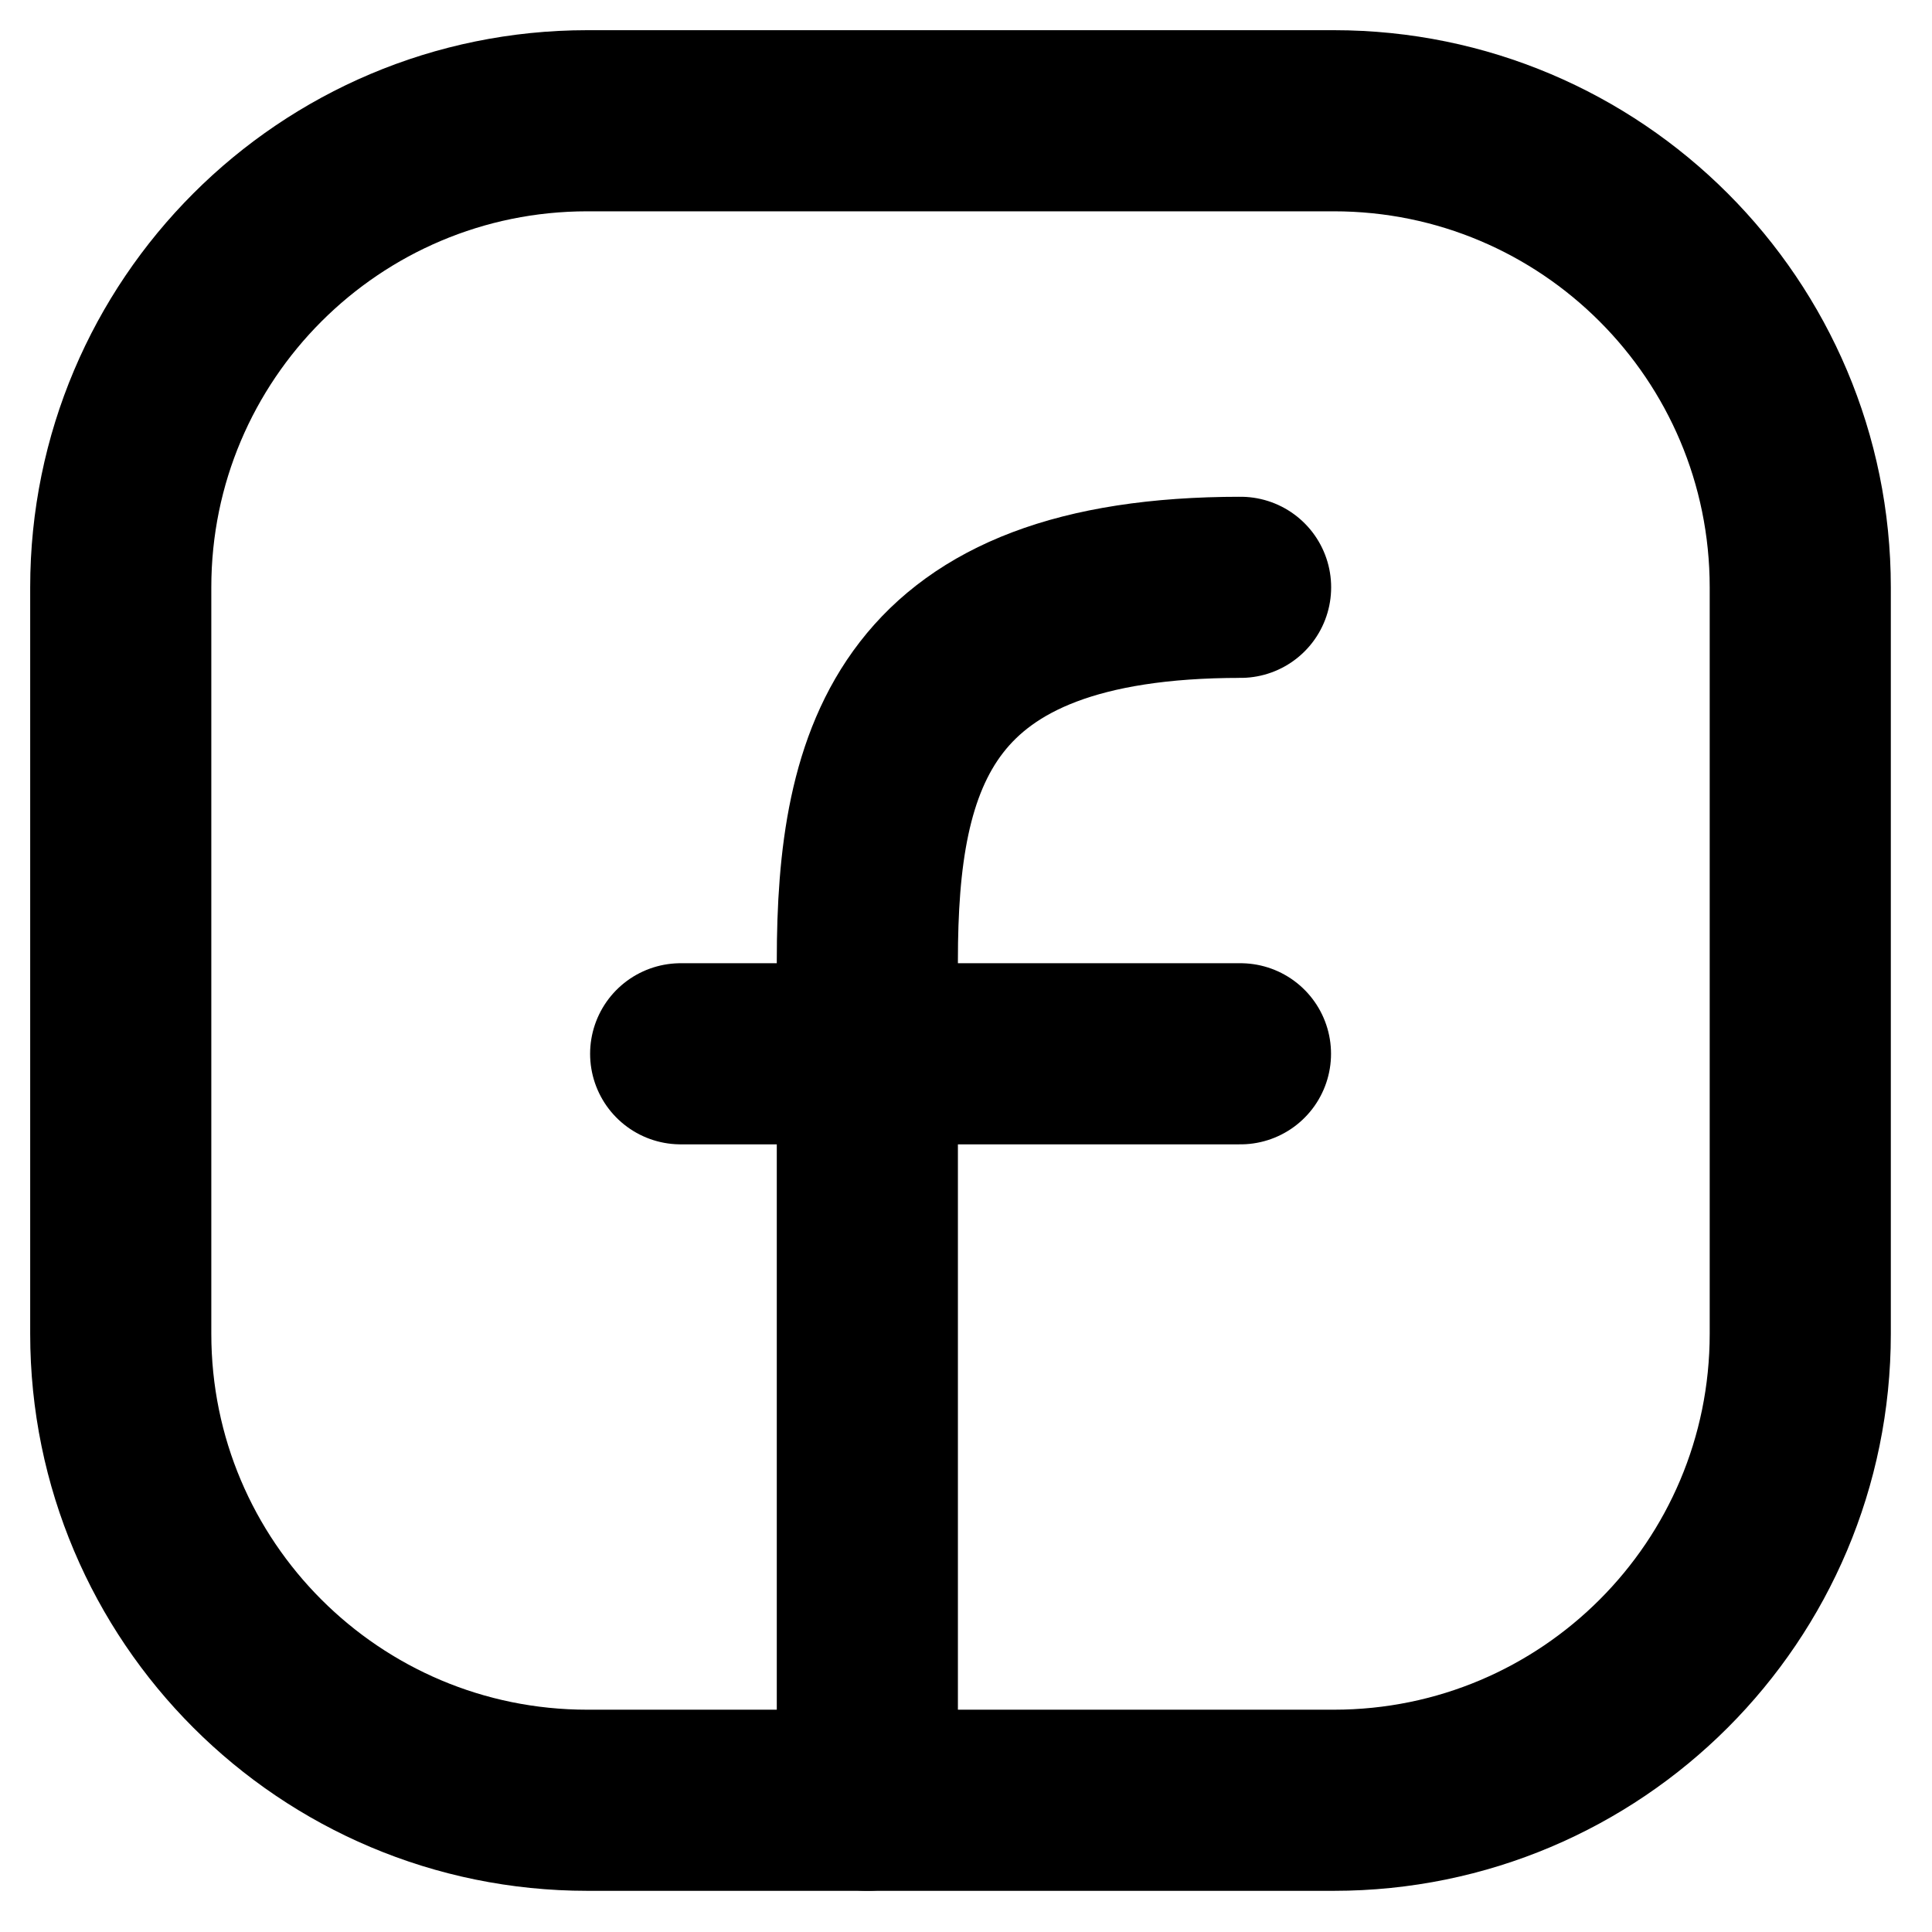
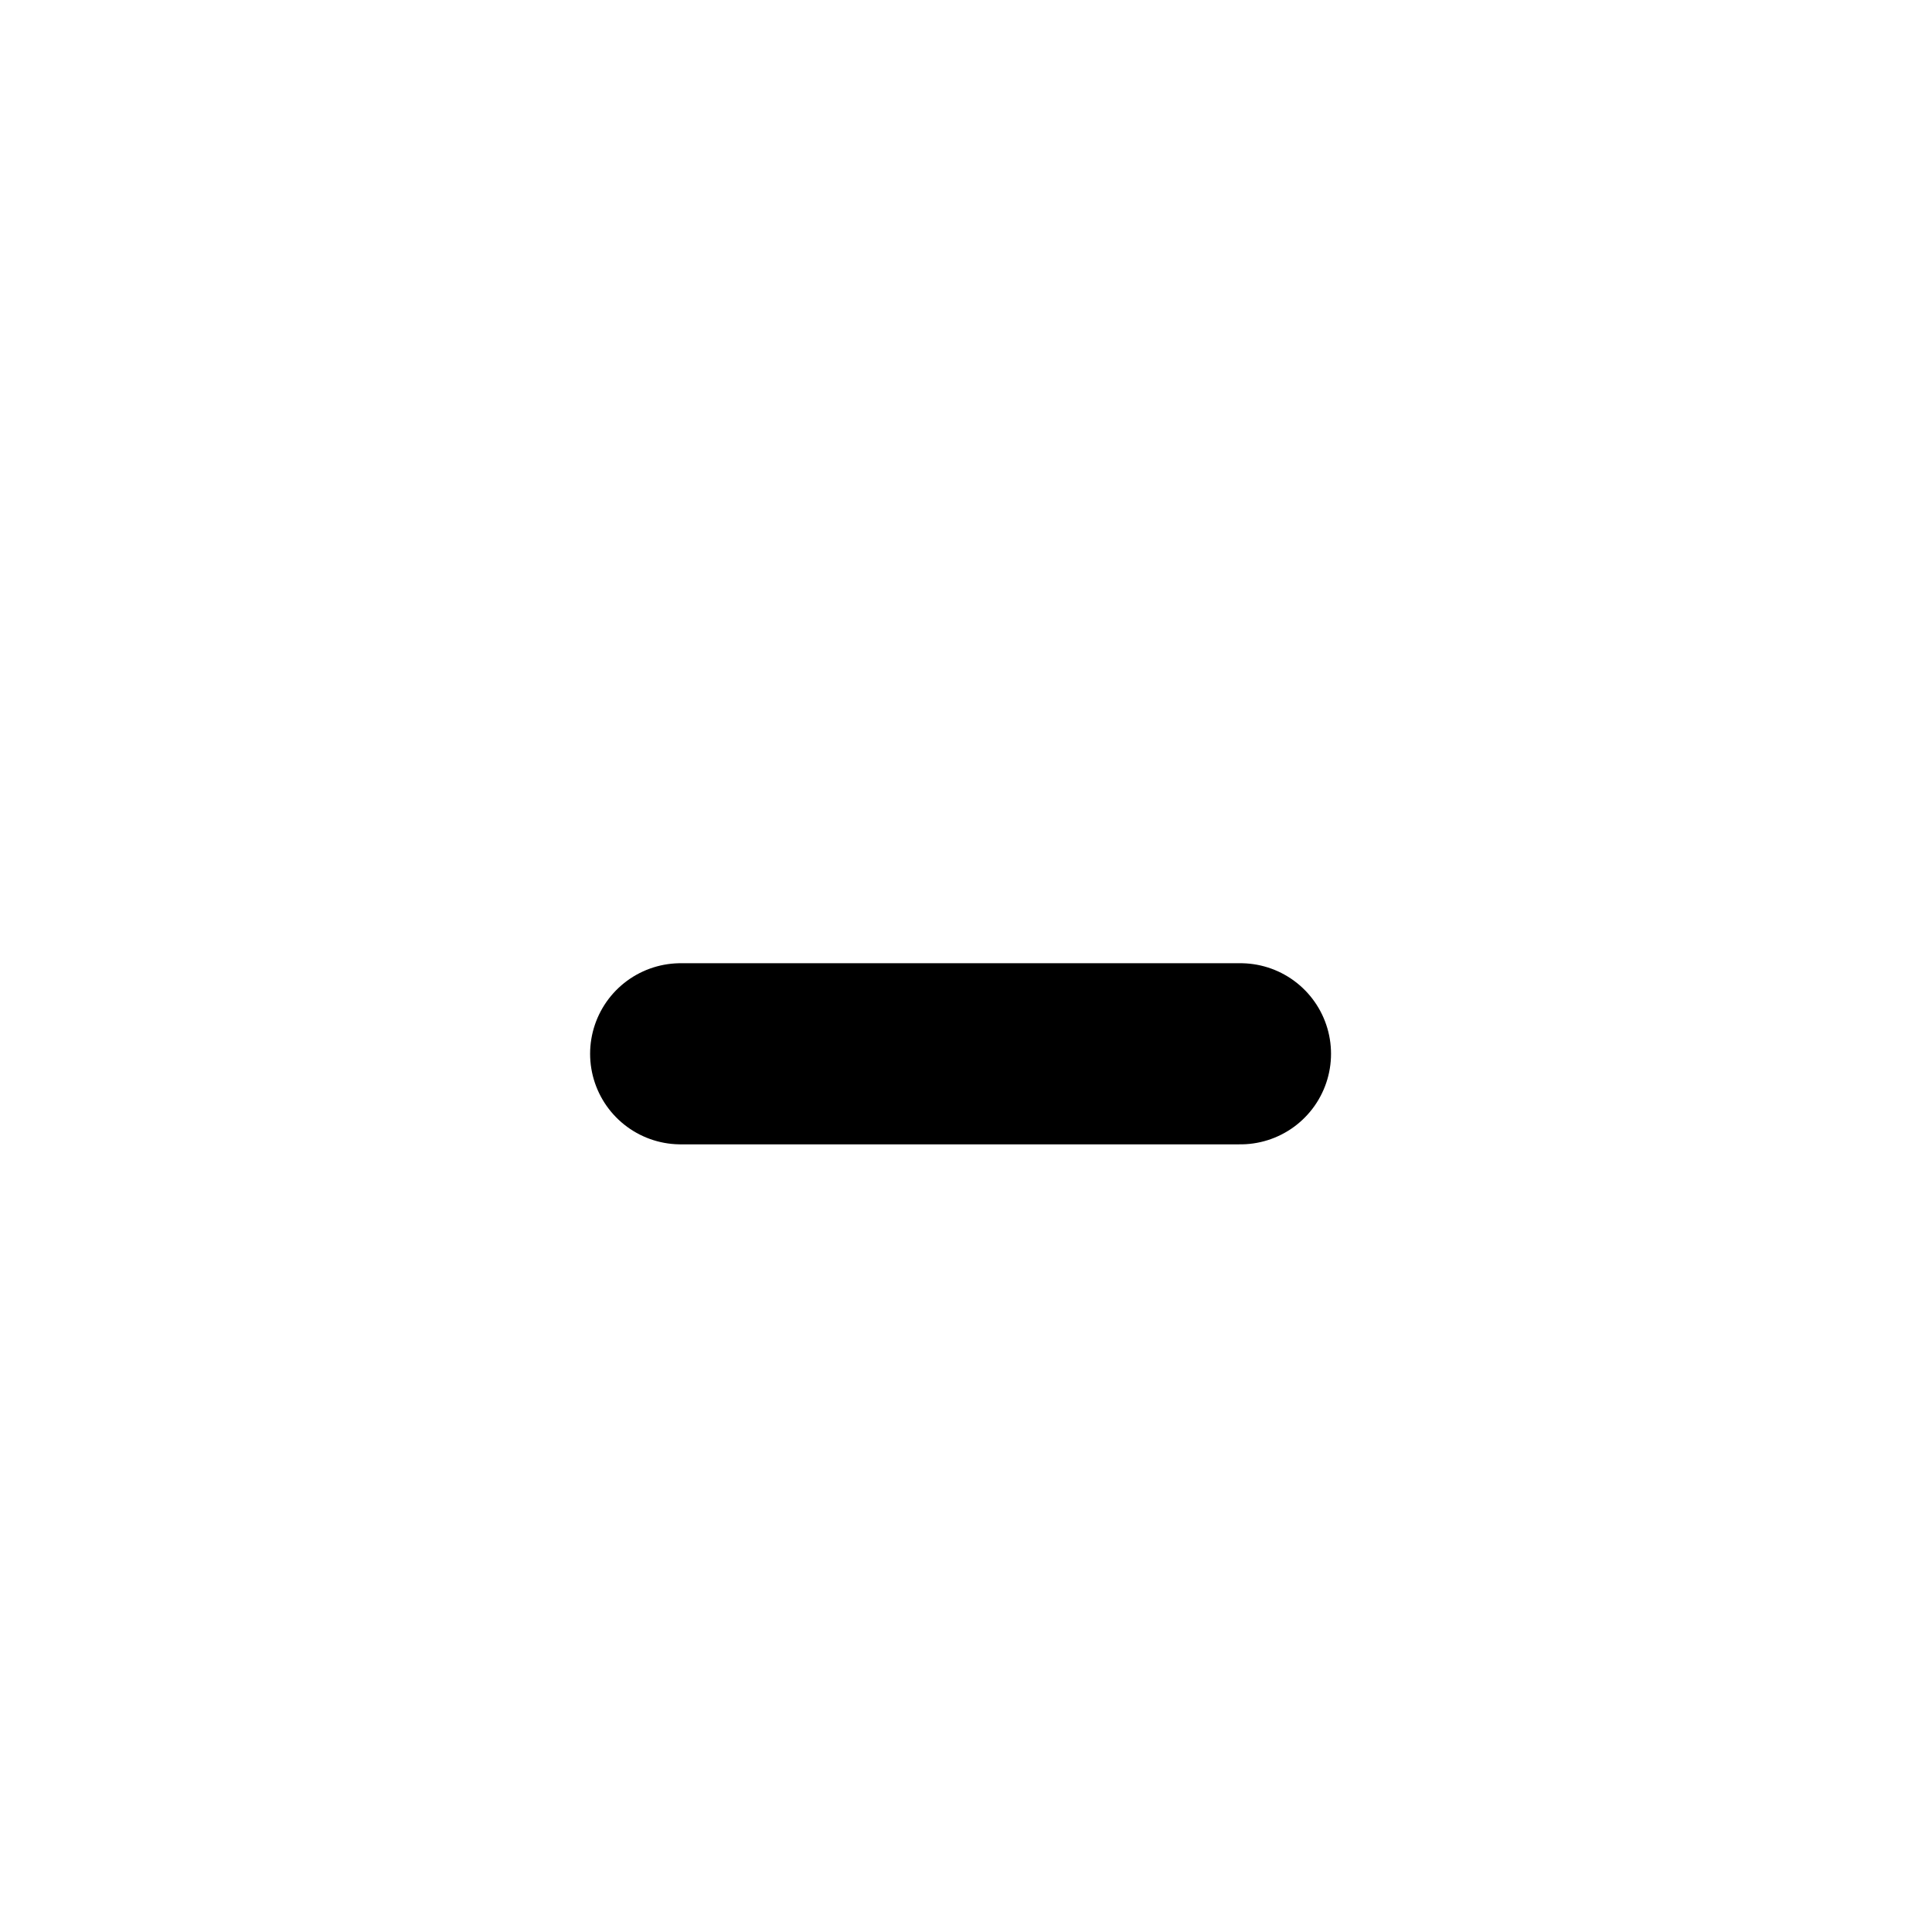
<svg xmlns="http://www.w3.org/2000/svg" width="16" height="16" viewBox="0 0 16 16" fill="none">
-   <path d="M14.909 4.864V11.046C14.909 13.18 13.18 14.909 11.046 14.909H4.864C2.73 14.909 1 13.18 1 11.046V4.864C1 2.73 2.73 1 4.864 1H11.046C13.18 1 14.909 2.73 14.909 4.864Z" stroke="black" stroke-width="1.5" stroke-linecap="round" stroke-linejoin="round" />
-   <path d="M7.183 14.909C7.183 12.591 7.183 10.273 7.183 7.954C7.183 6.264 7.569 4.864 10.274 4.864" stroke="black" stroke-width="1.5" stroke-linecap="round" stroke-linejoin="round" />
  <path d="M5.637 8.727H7.182H10.273" stroke="black" stroke-width="1.5" stroke-linecap="round" stroke-linejoin="round" />
</svg>